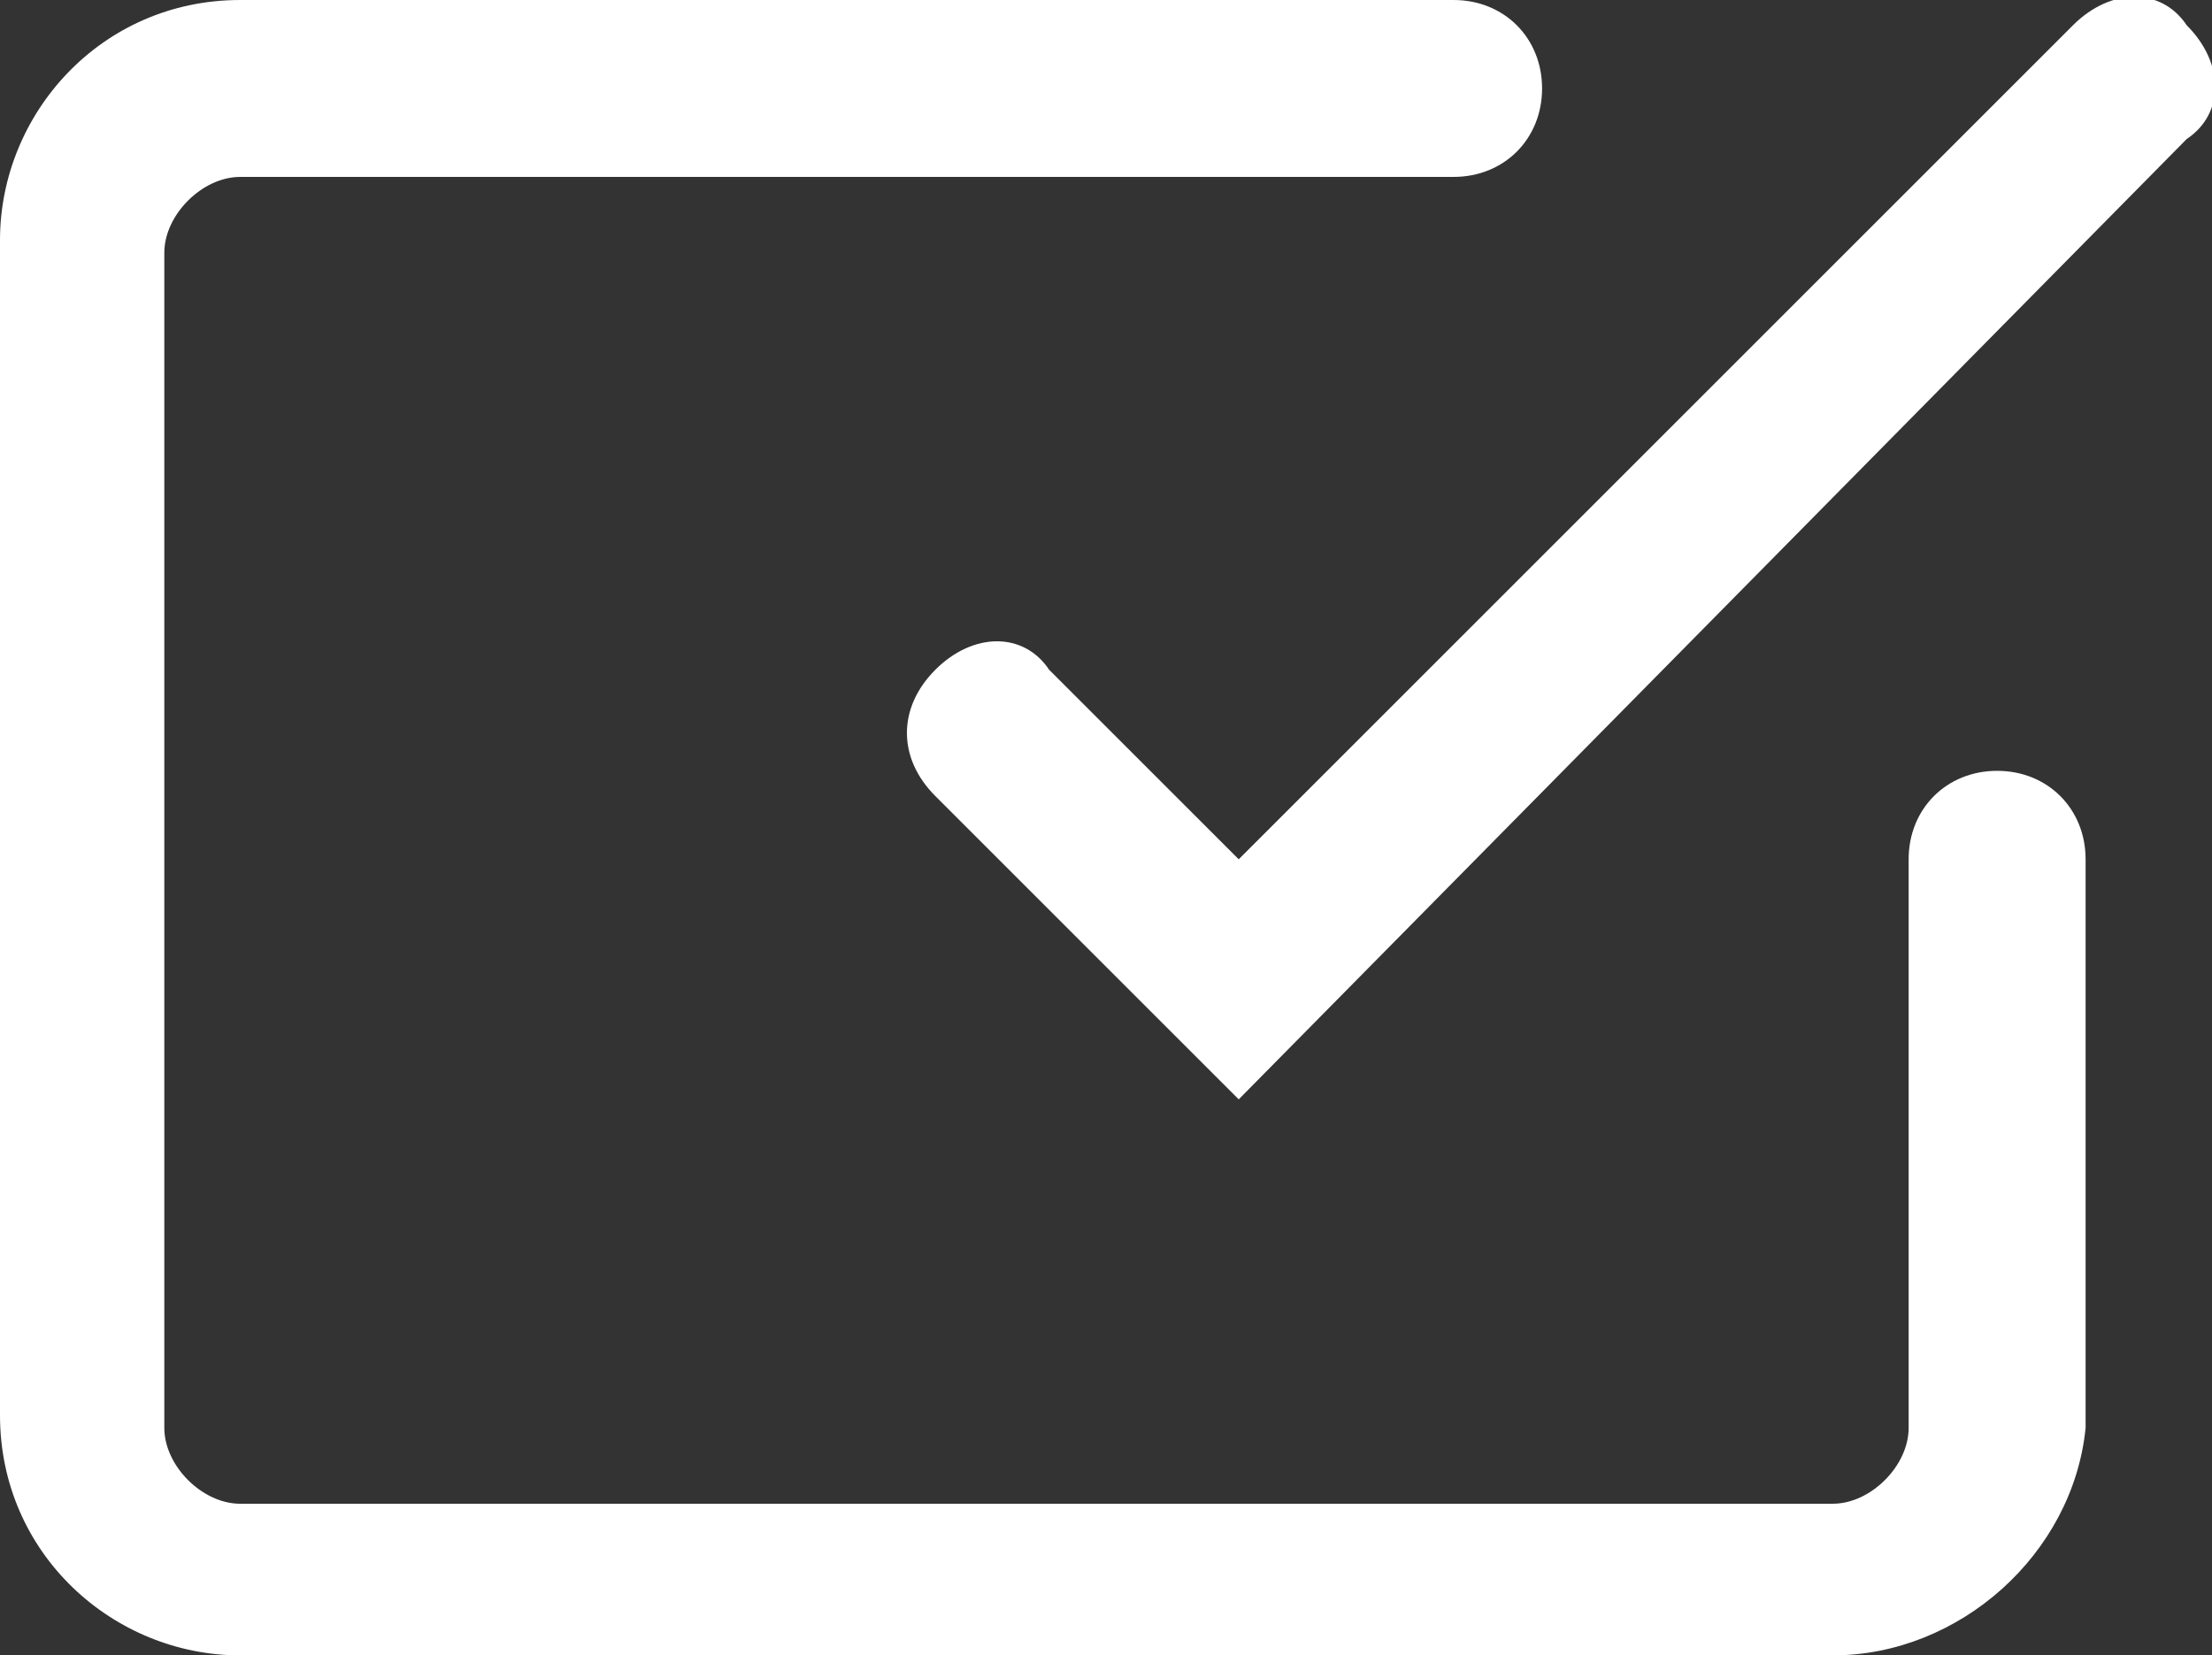
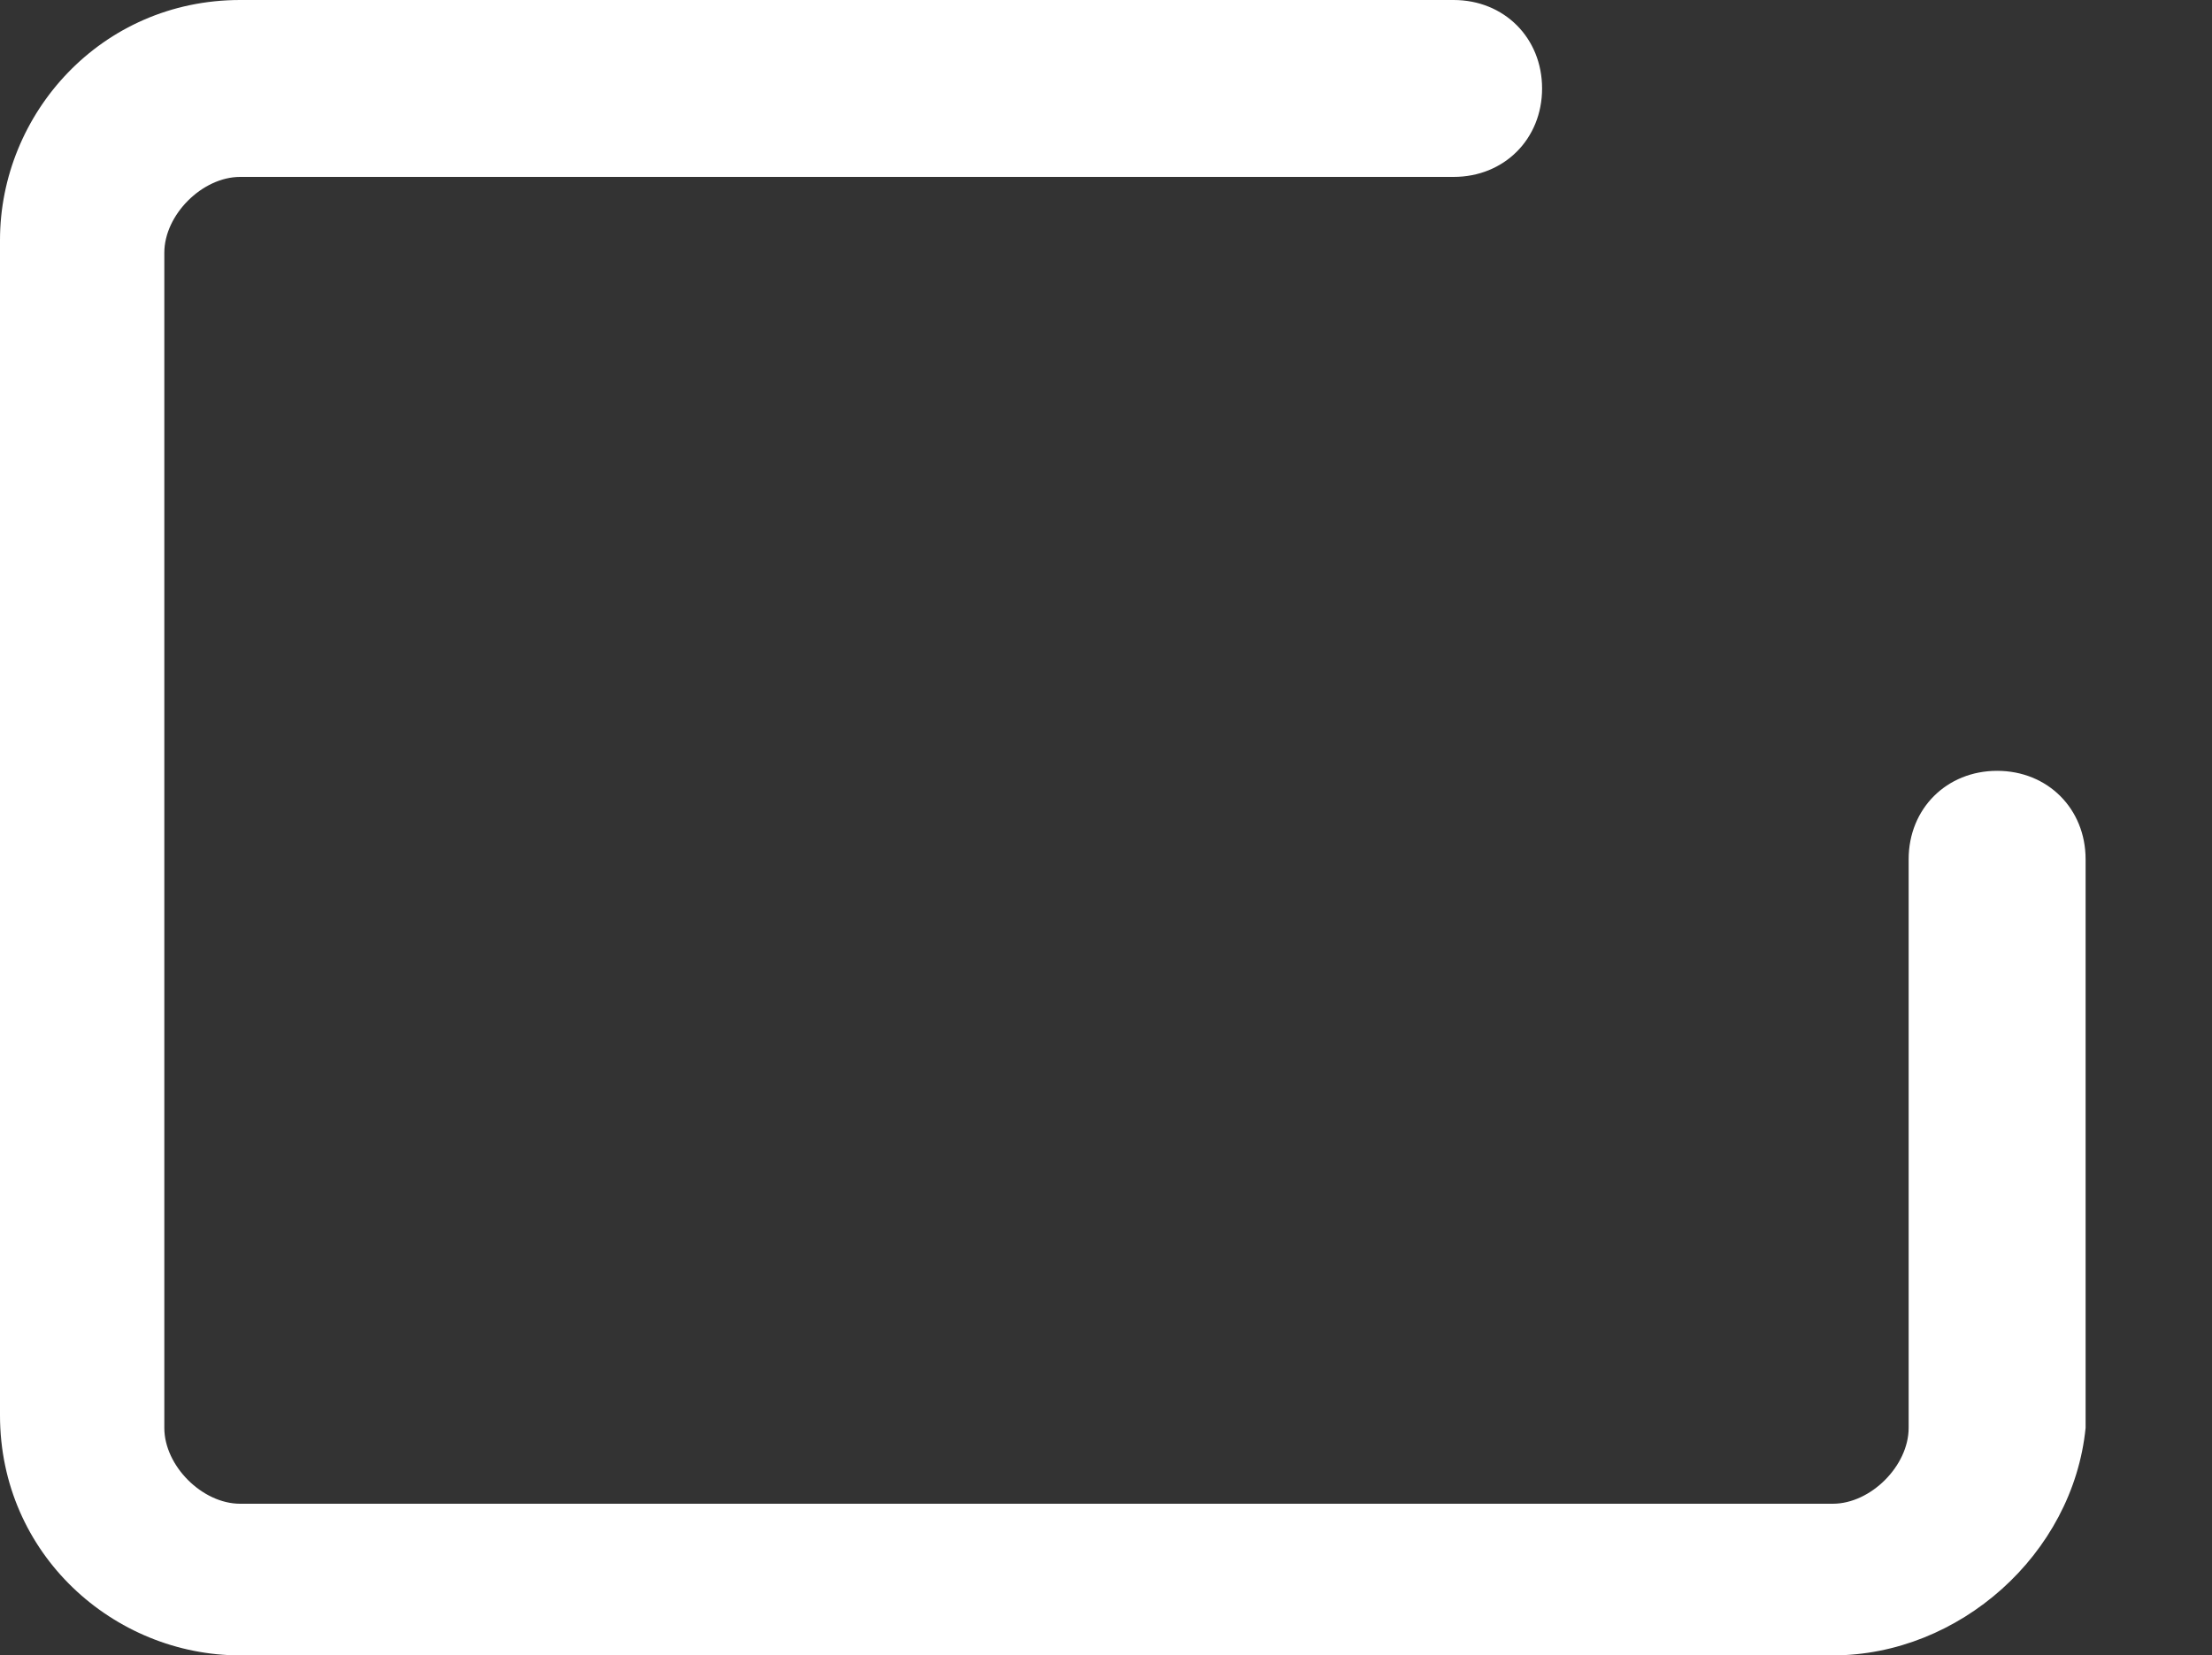
<svg xmlns="http://www.w3.org/2000/svg" version="1.1" id="Laag_1" x="0px" y="0px" viewBox="0 0 17.5 13.1" style="enable-background:new 0 0 17.5 13.1;" xml:space="preserve">
  <rect x="0" y="0" width="17.5" height="13.1" fill="#333333" stroke="none" />
  <style type="text/css">
	.st0{fill:#FFFFFF;}
</style>
-   <path class="st0" d="M9.8,8.7L7.4,6.3C7.1,6,7.1,5.6,7.4,5.3c0.3-0.3,0.7-0.3,0.9,0l1.5,1.5l6.6-6.6c0.3-0.3,0.7-0.3,0.9,0  c0.3,0.3,0.3,0.7,0,0.9L9.8,8.7z" />
  <path class="st0" d="M14.5,13.1H1.9c-1,0-1.9-0.8-1.9-1.9V1.9C0,0.9,0.8,0,1.9,0h9.6c0.4,0,0.7,0.3,0.7,0.7s-0.3,0.7-0.7,0.7H1.9  c-0.3,0-0.6,0.3-0.6,0.6v9.3c0,0.3,0.3,0.6,0.6,0.6h12.6c0.3,0,0.6-0.3,0.6-0.6V6.8c0-0.4,0.3-0.7,0.7-0.7s0.7,0.3,0.7,0.7v4.5  C16.4,12.3,15.5,13.1,14.5,13.1z" />
</svg>